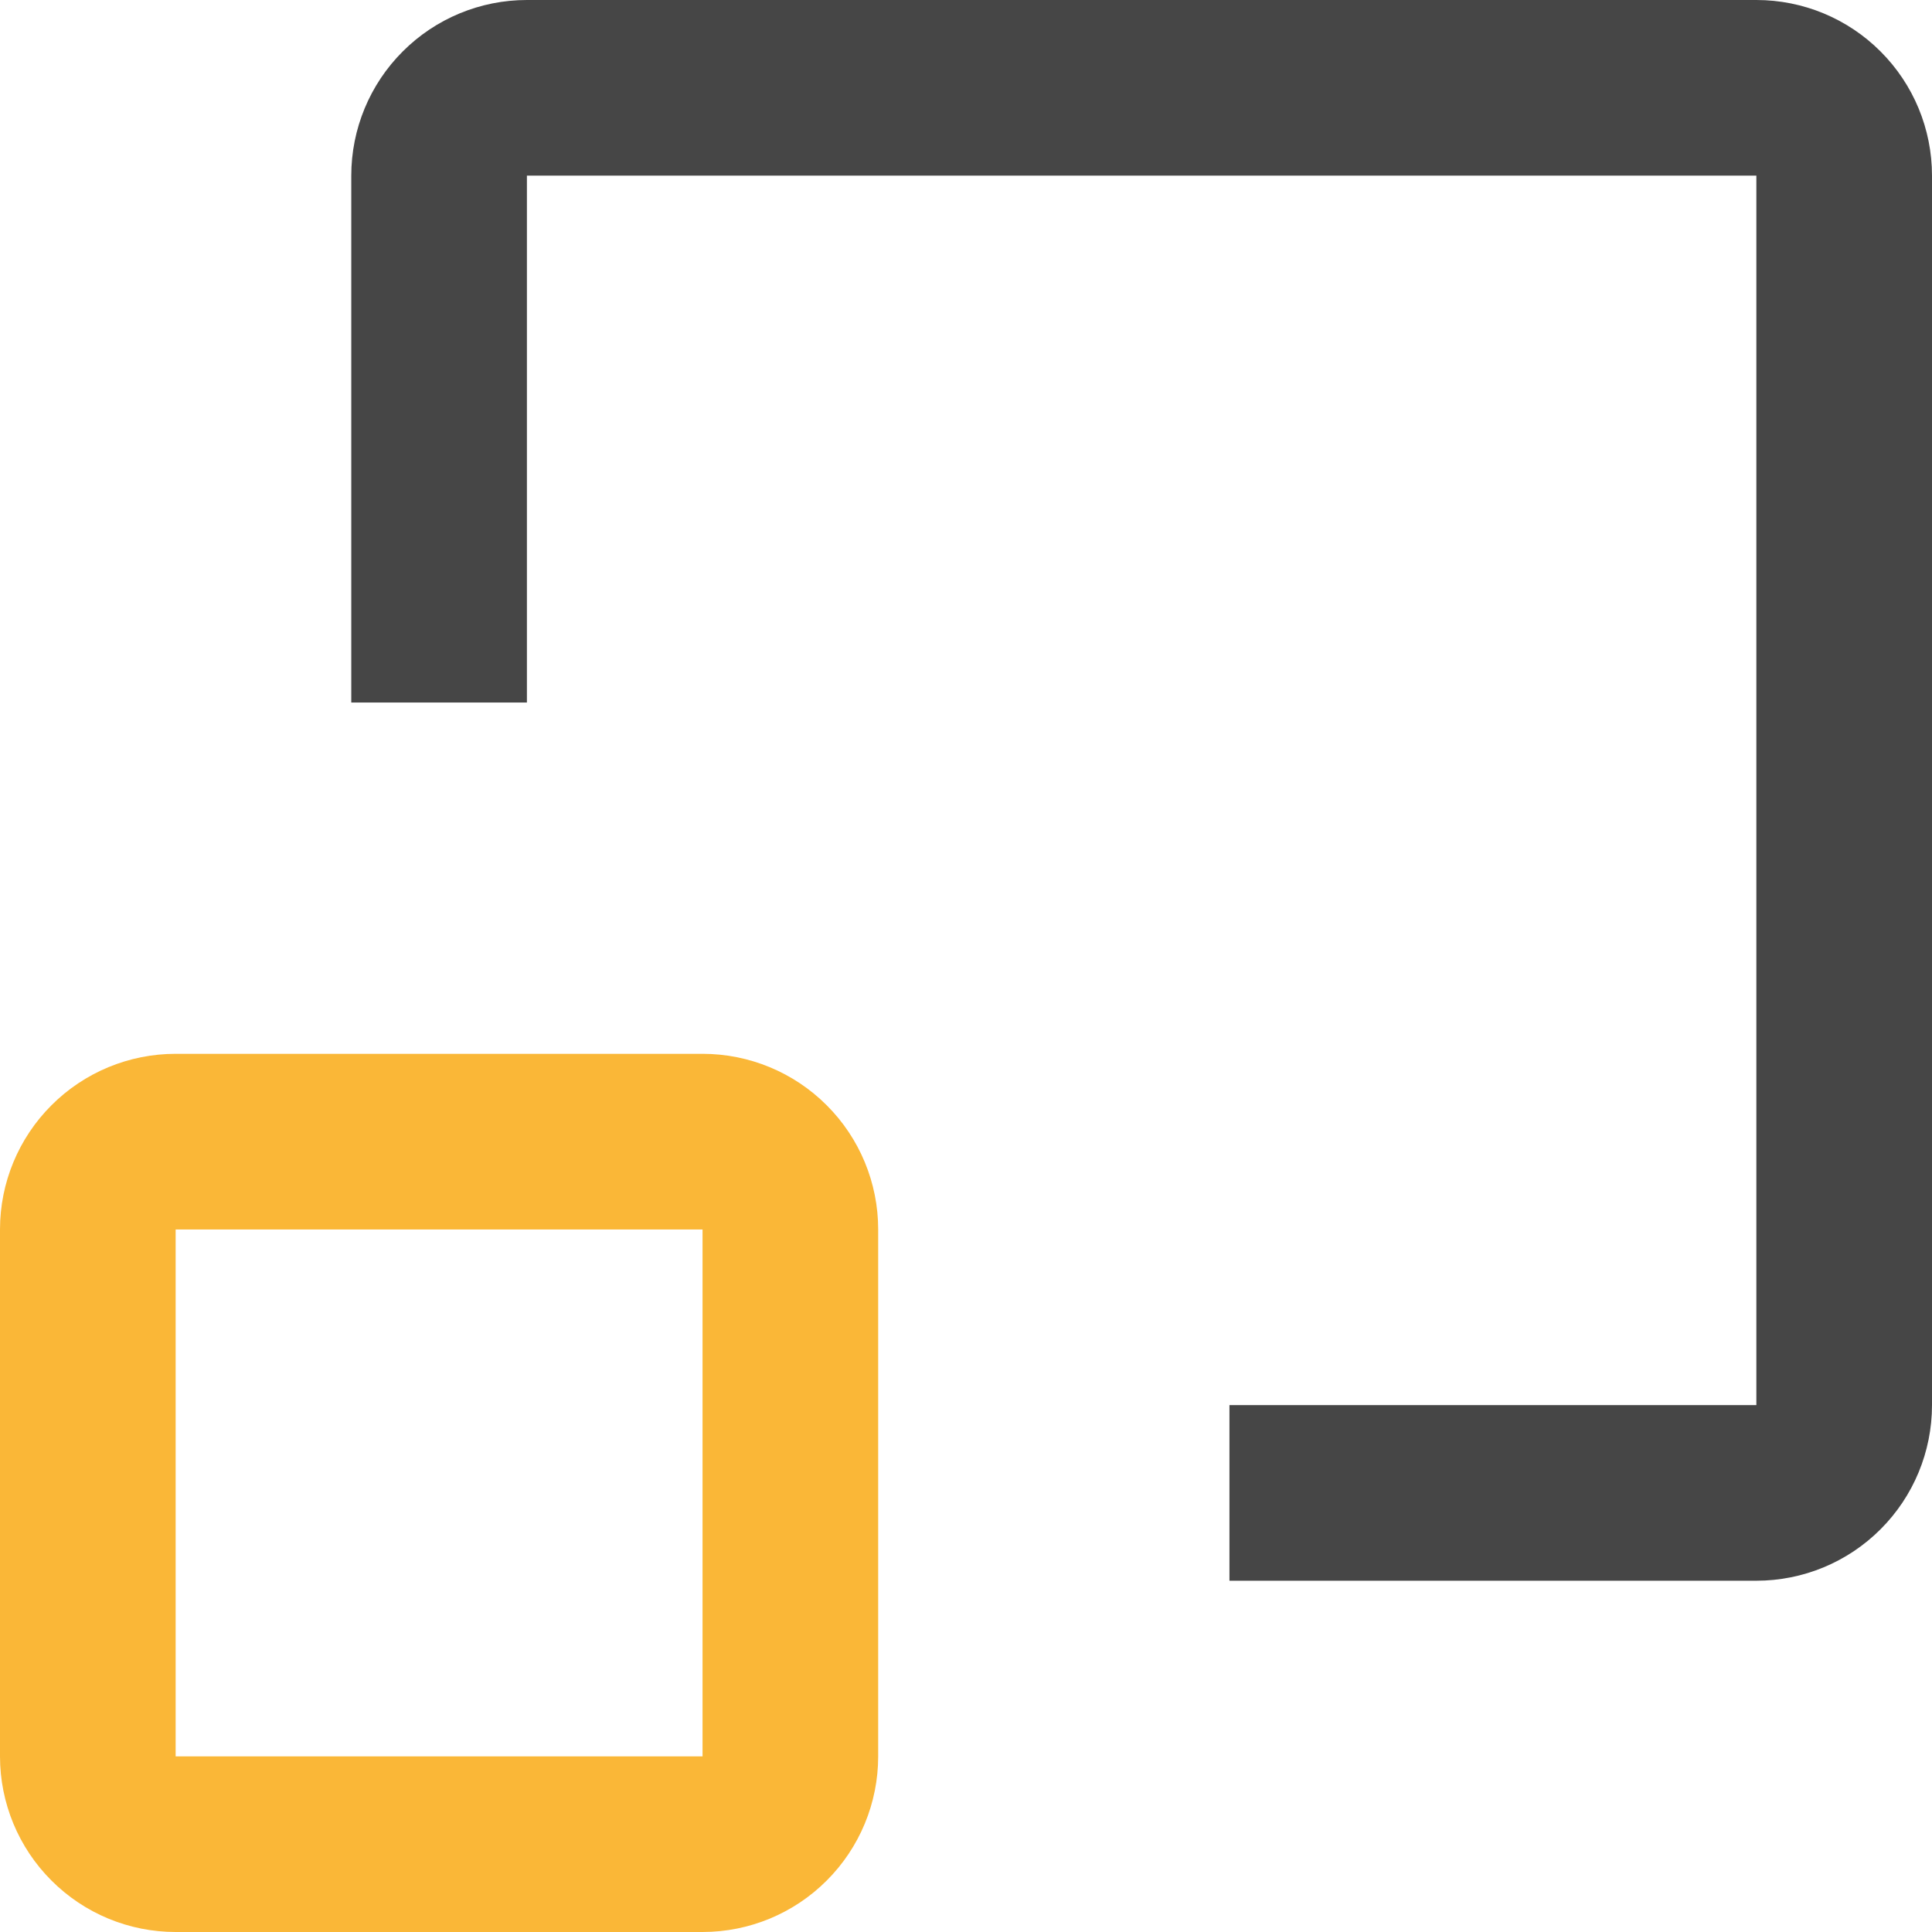
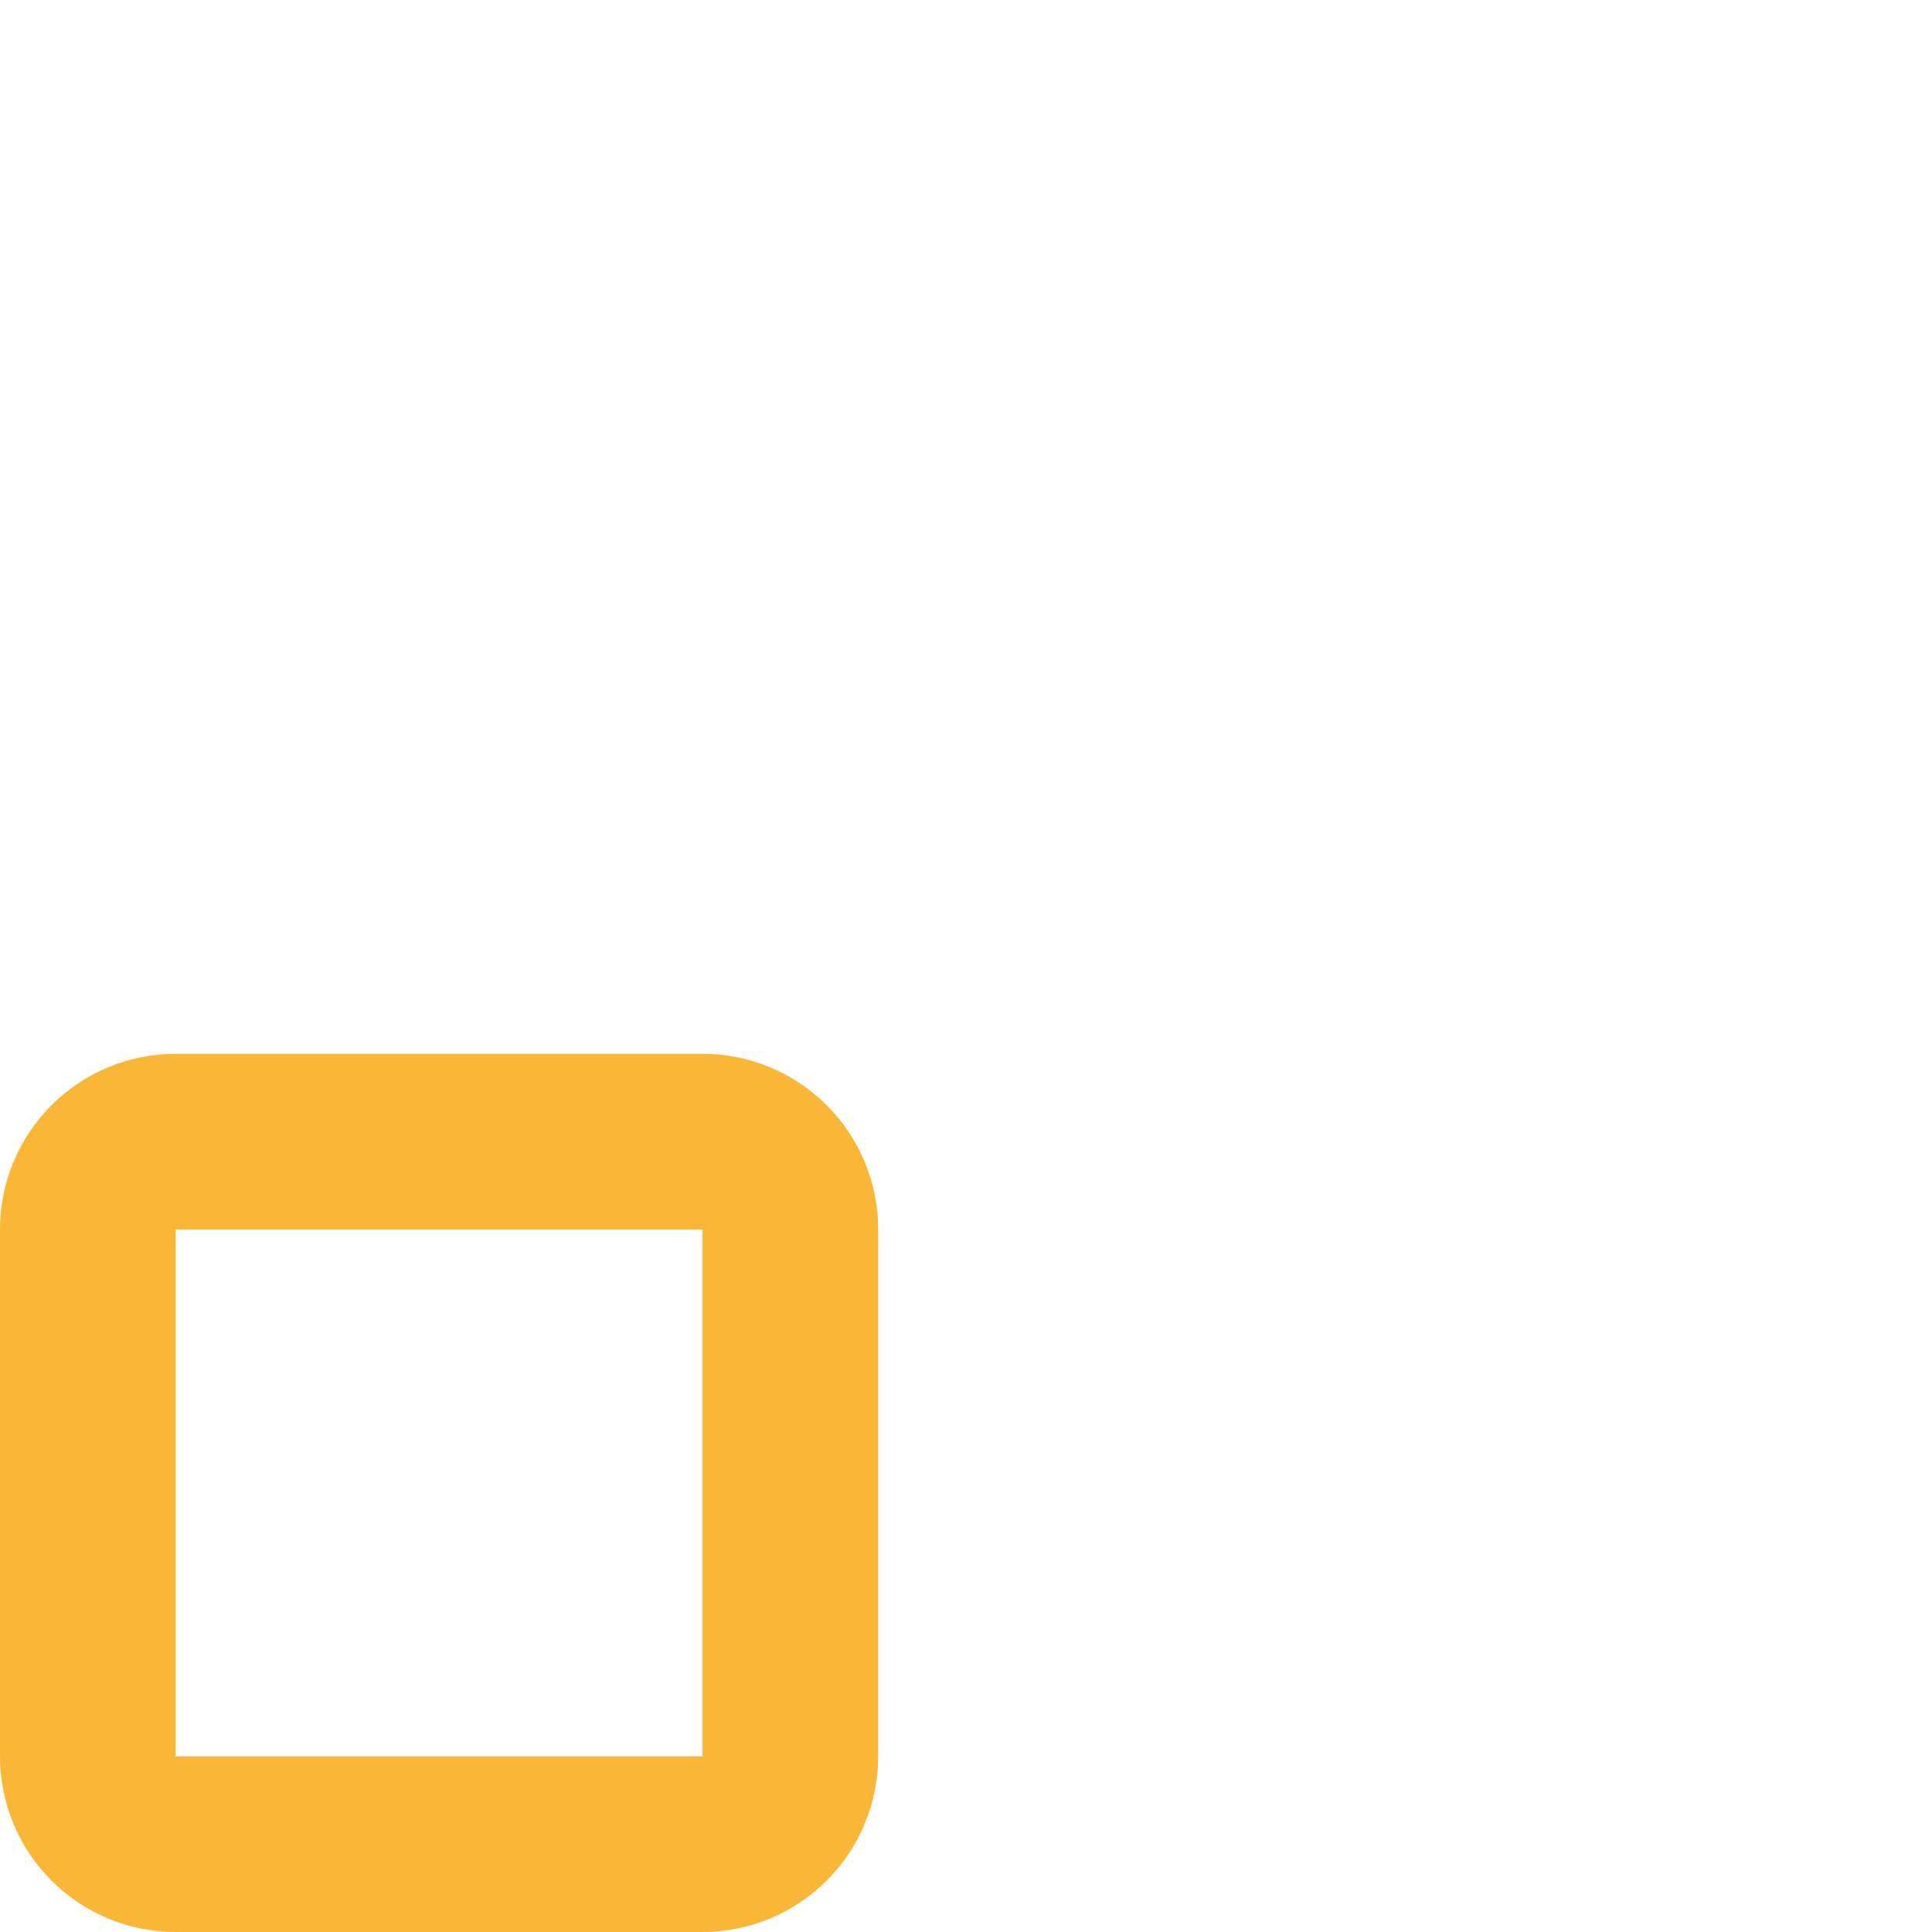
<svg xmlns="http://www.w3.org/2000/svg" width="33" height="33" viewBox="0 0 33 33" fill="none">
  <path d="M12 18H3C2.204 18 1.441 18.316 0.879 18.879C0.316 19.441 0 20.204 0 21V30C0 30.796 0.316 31.559 0.879 32.121C1.441 32.684 2.204 33 3 33H12C12.796 33 13.559 32.684 14.121 32.121C14.684 31.559 15 30.796 15 30V21C15 20.204 14.684 19.441 14.121 18.879C13.559 18.316 12.796 18 12 18ZM3 30V21H12V30H3Z" fill="#FAB737" />
-   <path d="M21 24V27H30C30.796 27 31.559 26.684 32.121 26.121C32.684 25.559 33 24.796 33 24V3C33 2.204 32.684 1.441 32.121 0.879C31.559 0.316 30.796 0 30 0H9C8.204 0 7.441 0.316 6.879 0.879C6.316 1.441 6 2.204 6 3V12H9V3H30V24" fill="#464646" />
</svg>